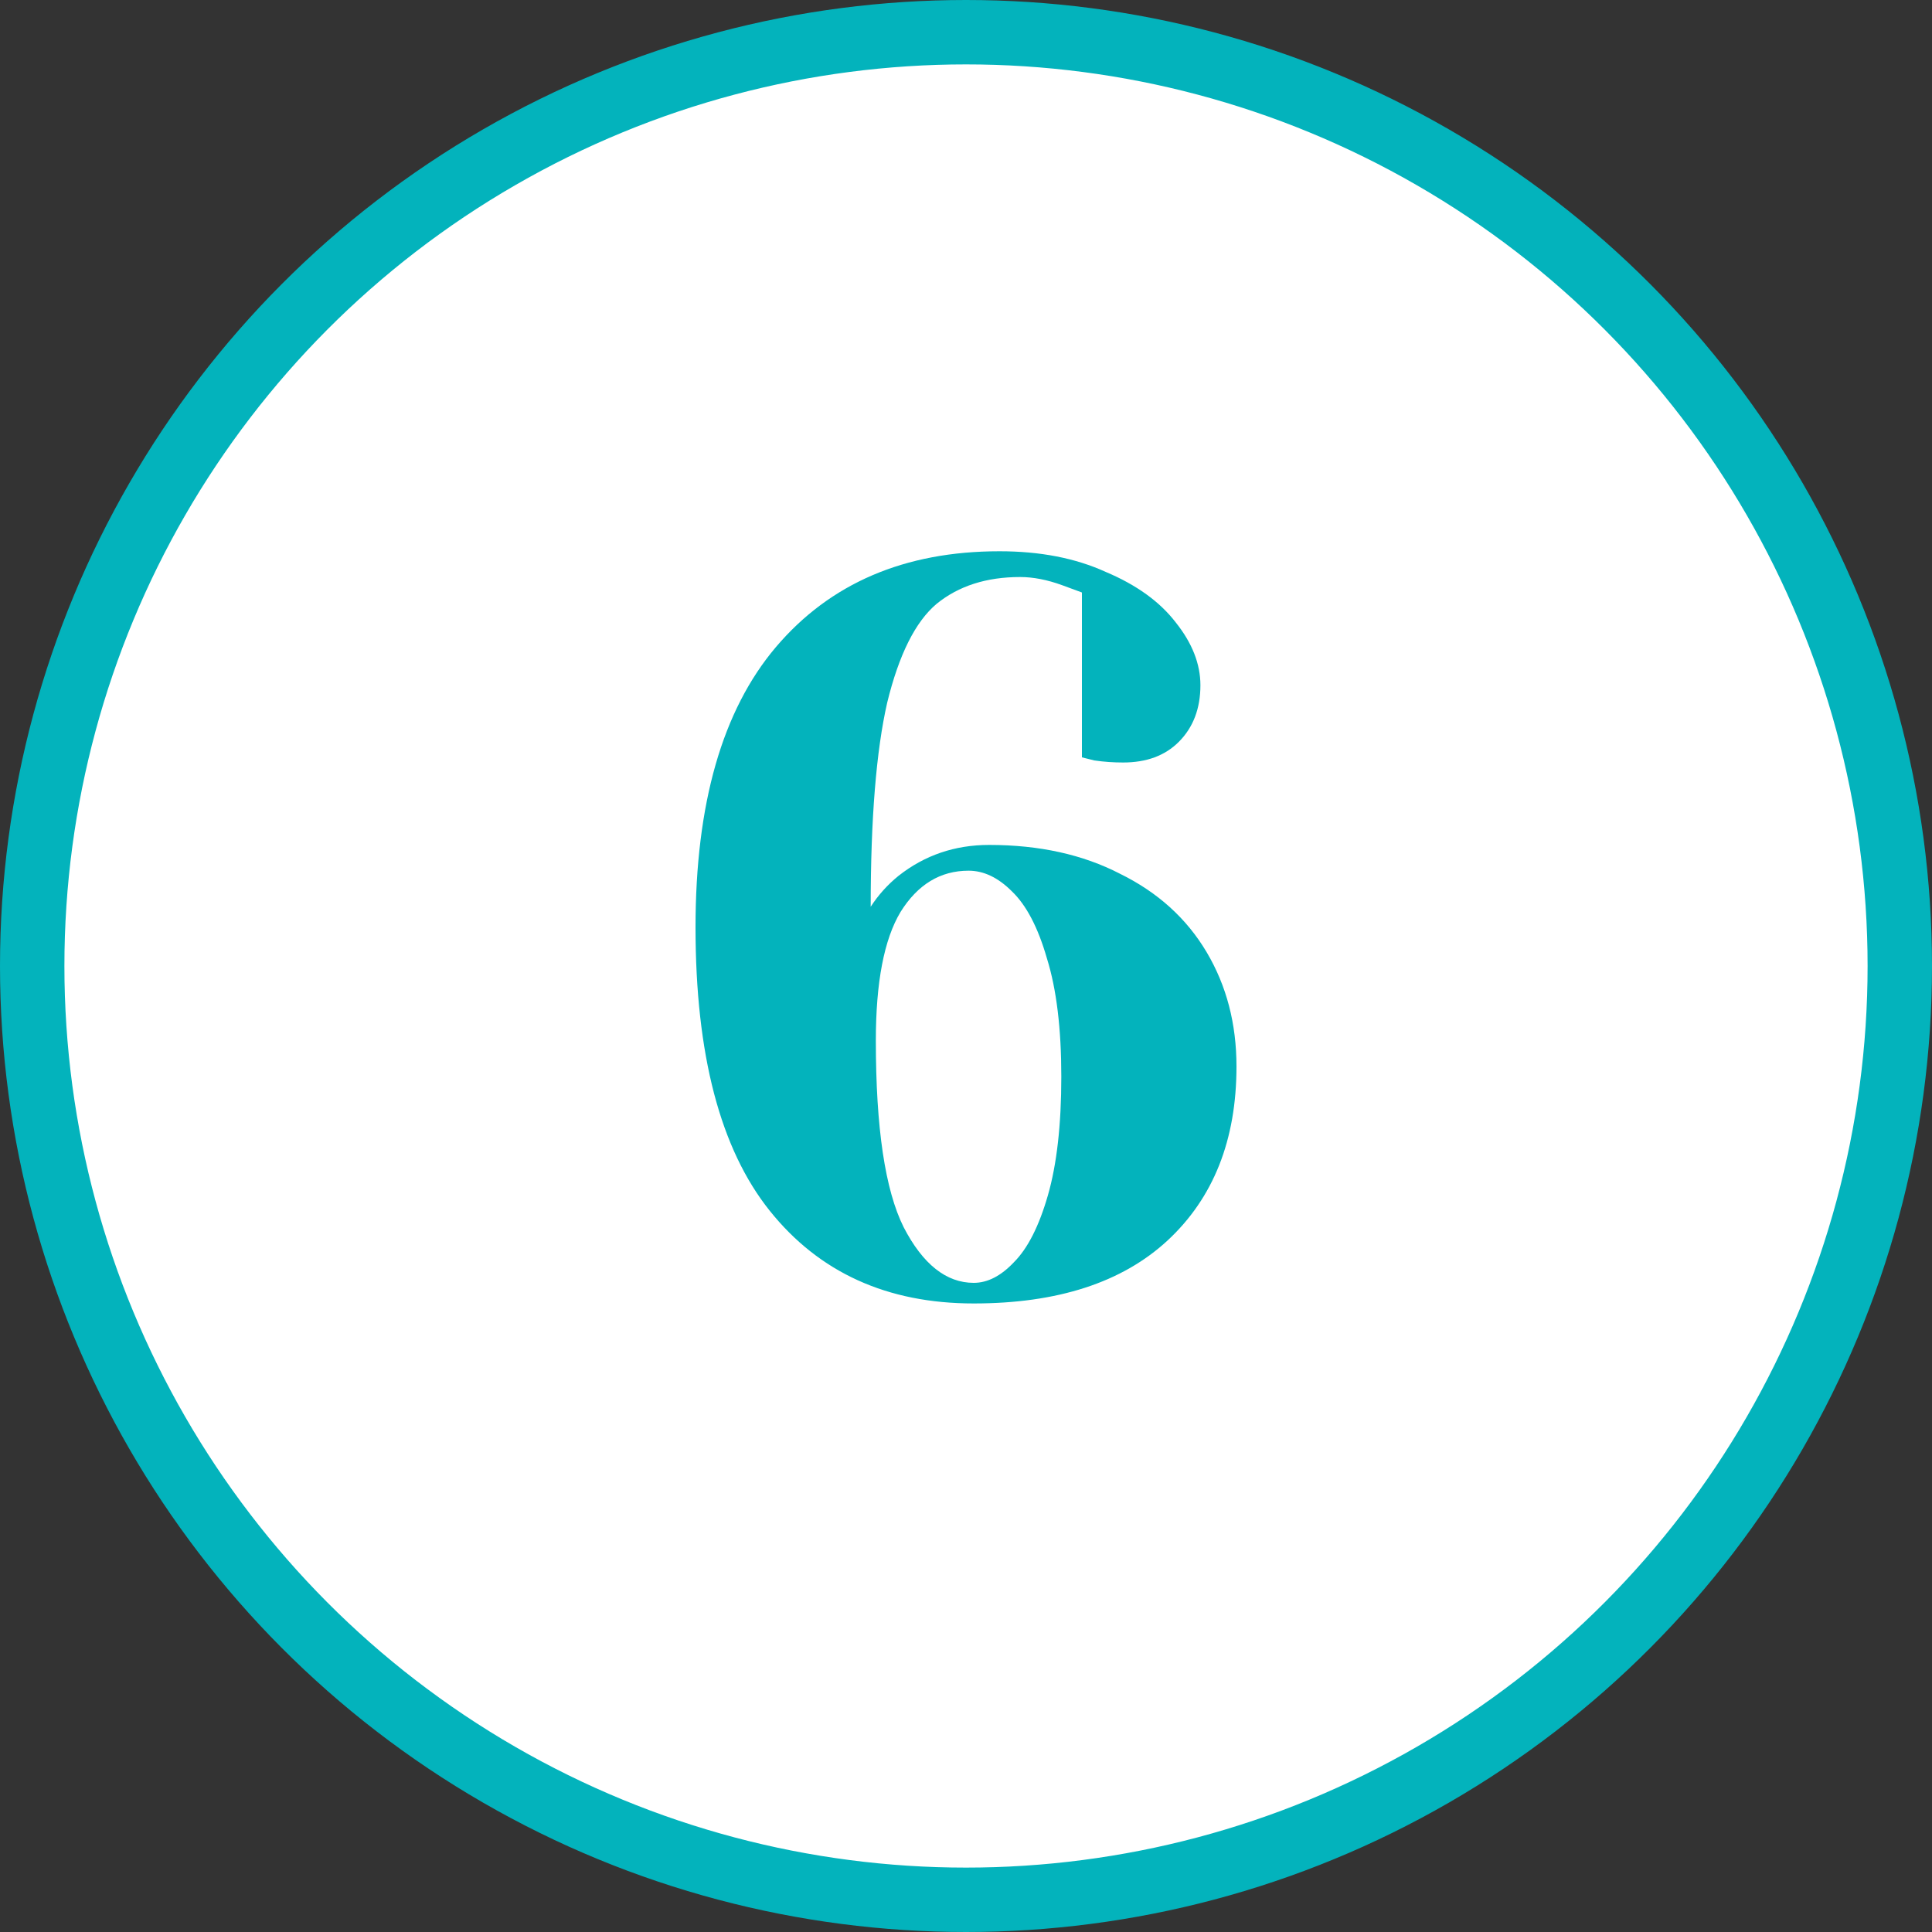
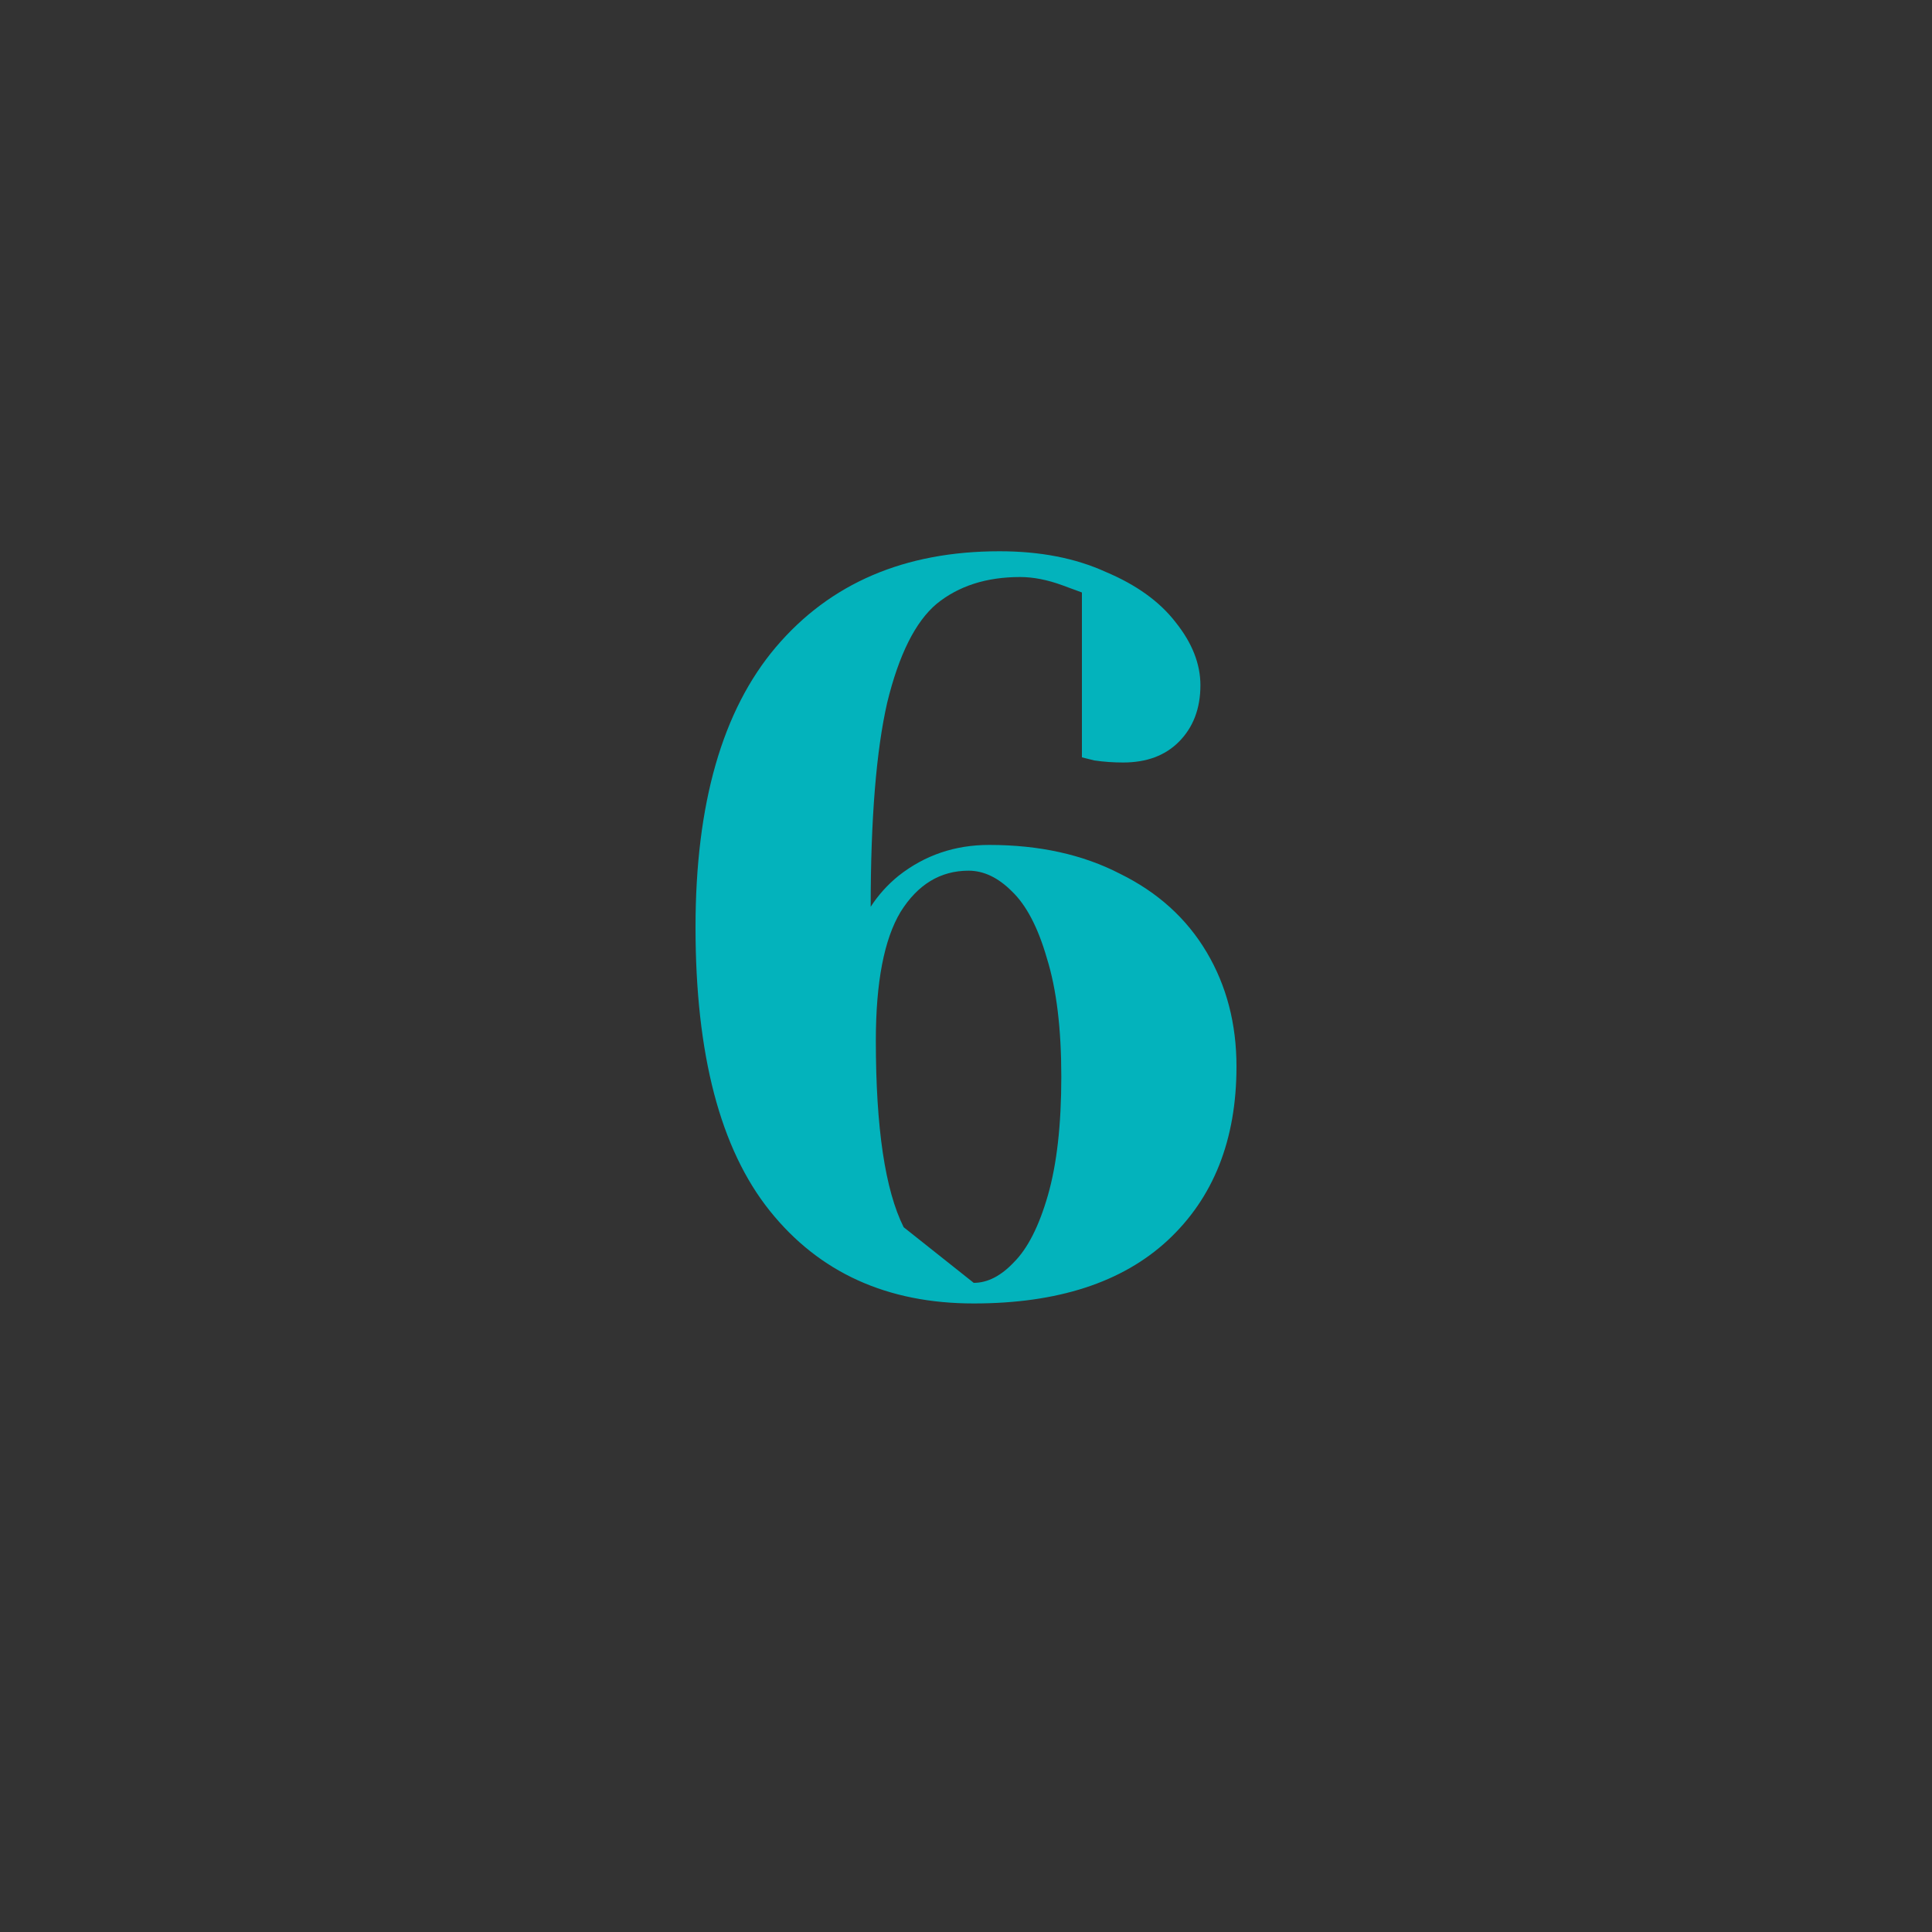
<svg xmlns="http://www.w3.org/2000/svg" width="15" height="15" viewBox="0 0 15 15" fill="none">
  <rect x="0" y="0" width="15" height="15" fill="#333333" stroke="none" />
-   <circle cx="7.5" cy="7.5" r="7.25" fill="white" stroke="#03B3BC" stroke-width="0.5" />
-   <path d="M7.56 10.12C6.888 10.12 6.36 9.88 5.976 9.4C5.592 8.92 5.4 8.187 5.4 7.2C5.4 6.24 5.608 5.515 6.024 5.024C6.445 4.528 7.024 4.28 7.76 4.28C8.075 4.28 8.349 4.333 8.584 4.44C8.824 4.541 9.005 4.672 9.128 4.832C9.256 4.992 9.32 5.155 9.32 5.32C9.32 5.501 9.264 5.648 9.152 5.76C9.045 5.867 8.901 5.92 8.72 5.92C8.645 5.92 8.571 5.915 8.496 5.904L8.4 5.88V4.6L8.248 4.544C8.131 4.501 8.021 4.48 7.92 4.48C7.659 4.48 7.443 4.549 7.272 4.688C7.107 4.827 6.979 5.083 6.888 5.456C6.803 5.829 6.76 6.357 6.76 7.04C6.819 6.949 6.891 6.869 6.976 6.8C7.179 6.64 7.413 6.56 7.68 6.56C8.069 6.56 8.408 6.635 8.696 6.784C8.989 6.928 9.213 7.131 9.368 7.392C9.523 7.653 9.6 7.949 9.6 8.28C9.6 8.851 9.421 9.301 9.064 9.632C8.712 9.957 8.211 10.12 7.56 10.12ZM7.56 9.96C7.667 9.96 7.771 9.907 7.872 9.8C7.979 9.693 8.067 9.52 8.136 9.28C8.205 9.04 8.24 8.733 8.24 8.36C8.24 7.987 8.203 7.68 8.128 7.44C8.059 7.2 7.968 7.027 7.856 6.92C7.749 6.813 7.637 6.76 7.52 6.76C7.301 6.76 7.125 6.867 6.992 7.08C6.864 7.293 6.8 7.627 6.8 8.08C6.8 8.757 6.872 9.24 7.016 9.528C7.165 9.816 7.347 9.96 7.56 9.96Z" fill="#03B3BC" />
+   <path d="M7.56 10.12C6.888 10.12 6.36 9.88 5.976 9.4C5.592 8.92 5.4 8.187 5.4 7.2C5.4 6.24 5.608 5.515 6.024 5.024C6.445 4.528 7.024 4.28 7.76 4.28C8.075 4.28 8.349 4.333 8.584 4.44C8.824 4.541 9.005 4.672 9.128 4.832C9.256 4.992 9.32 5.155 9.32 5.32C9.32 5.501 9.264 5.648 9.152 5.76C9.045 5.867 8.901 5.92 8.72 5.92C8.645 5.92 8.571 5.915 8.496 5.904L8.4 5.88V4.6L8.248 4.544C8.131 4.501 8.021 4.48 7.92 4.48C7.659 4.48 7.443 4.549 7.272 4.688C7.107 4.827 6.979 5.083 6.888 5.456C6.803 5.829 6.76 6.357 6.76 7.04C6.819 6.949 6.891 6.869 6.976 6.8C7.179 6.64 7.413 6.56 7.68 6.56C8.069 6.56 8.408 6.635 8.696 6.784C8.989 6.928 9.213 7.131 9.368 7.392C9.523 7.653 9.6 7.949 9.6 8.28C9.6 8.851 9.421 9.301 9.064 9.632C8.712 9.957 8.211 10.12 7.56 10.12ZM7.56 9.96C7.667 9.96 7.771 9.907 7.872 9.8C7.979 9.693 8.067 9.52 8.136 9.28C8.205 9.04 8.24 8.733 8.24 8.36C8.24 7.987 8.203 7.68 8.128 7.44C8.059 7.2 7.968 7.027 7.856 6.92C7.749 6.813 7.637 6.76 7.52 6.76C7.301 6.76 7.125 6.867 6.992 7.08C6.864 7.293 6.8 7.627 6.8 8.08C6.8 8.757 6.872 9.24 7.016 9.528Z" fill="#03B3BC" />
</svg>